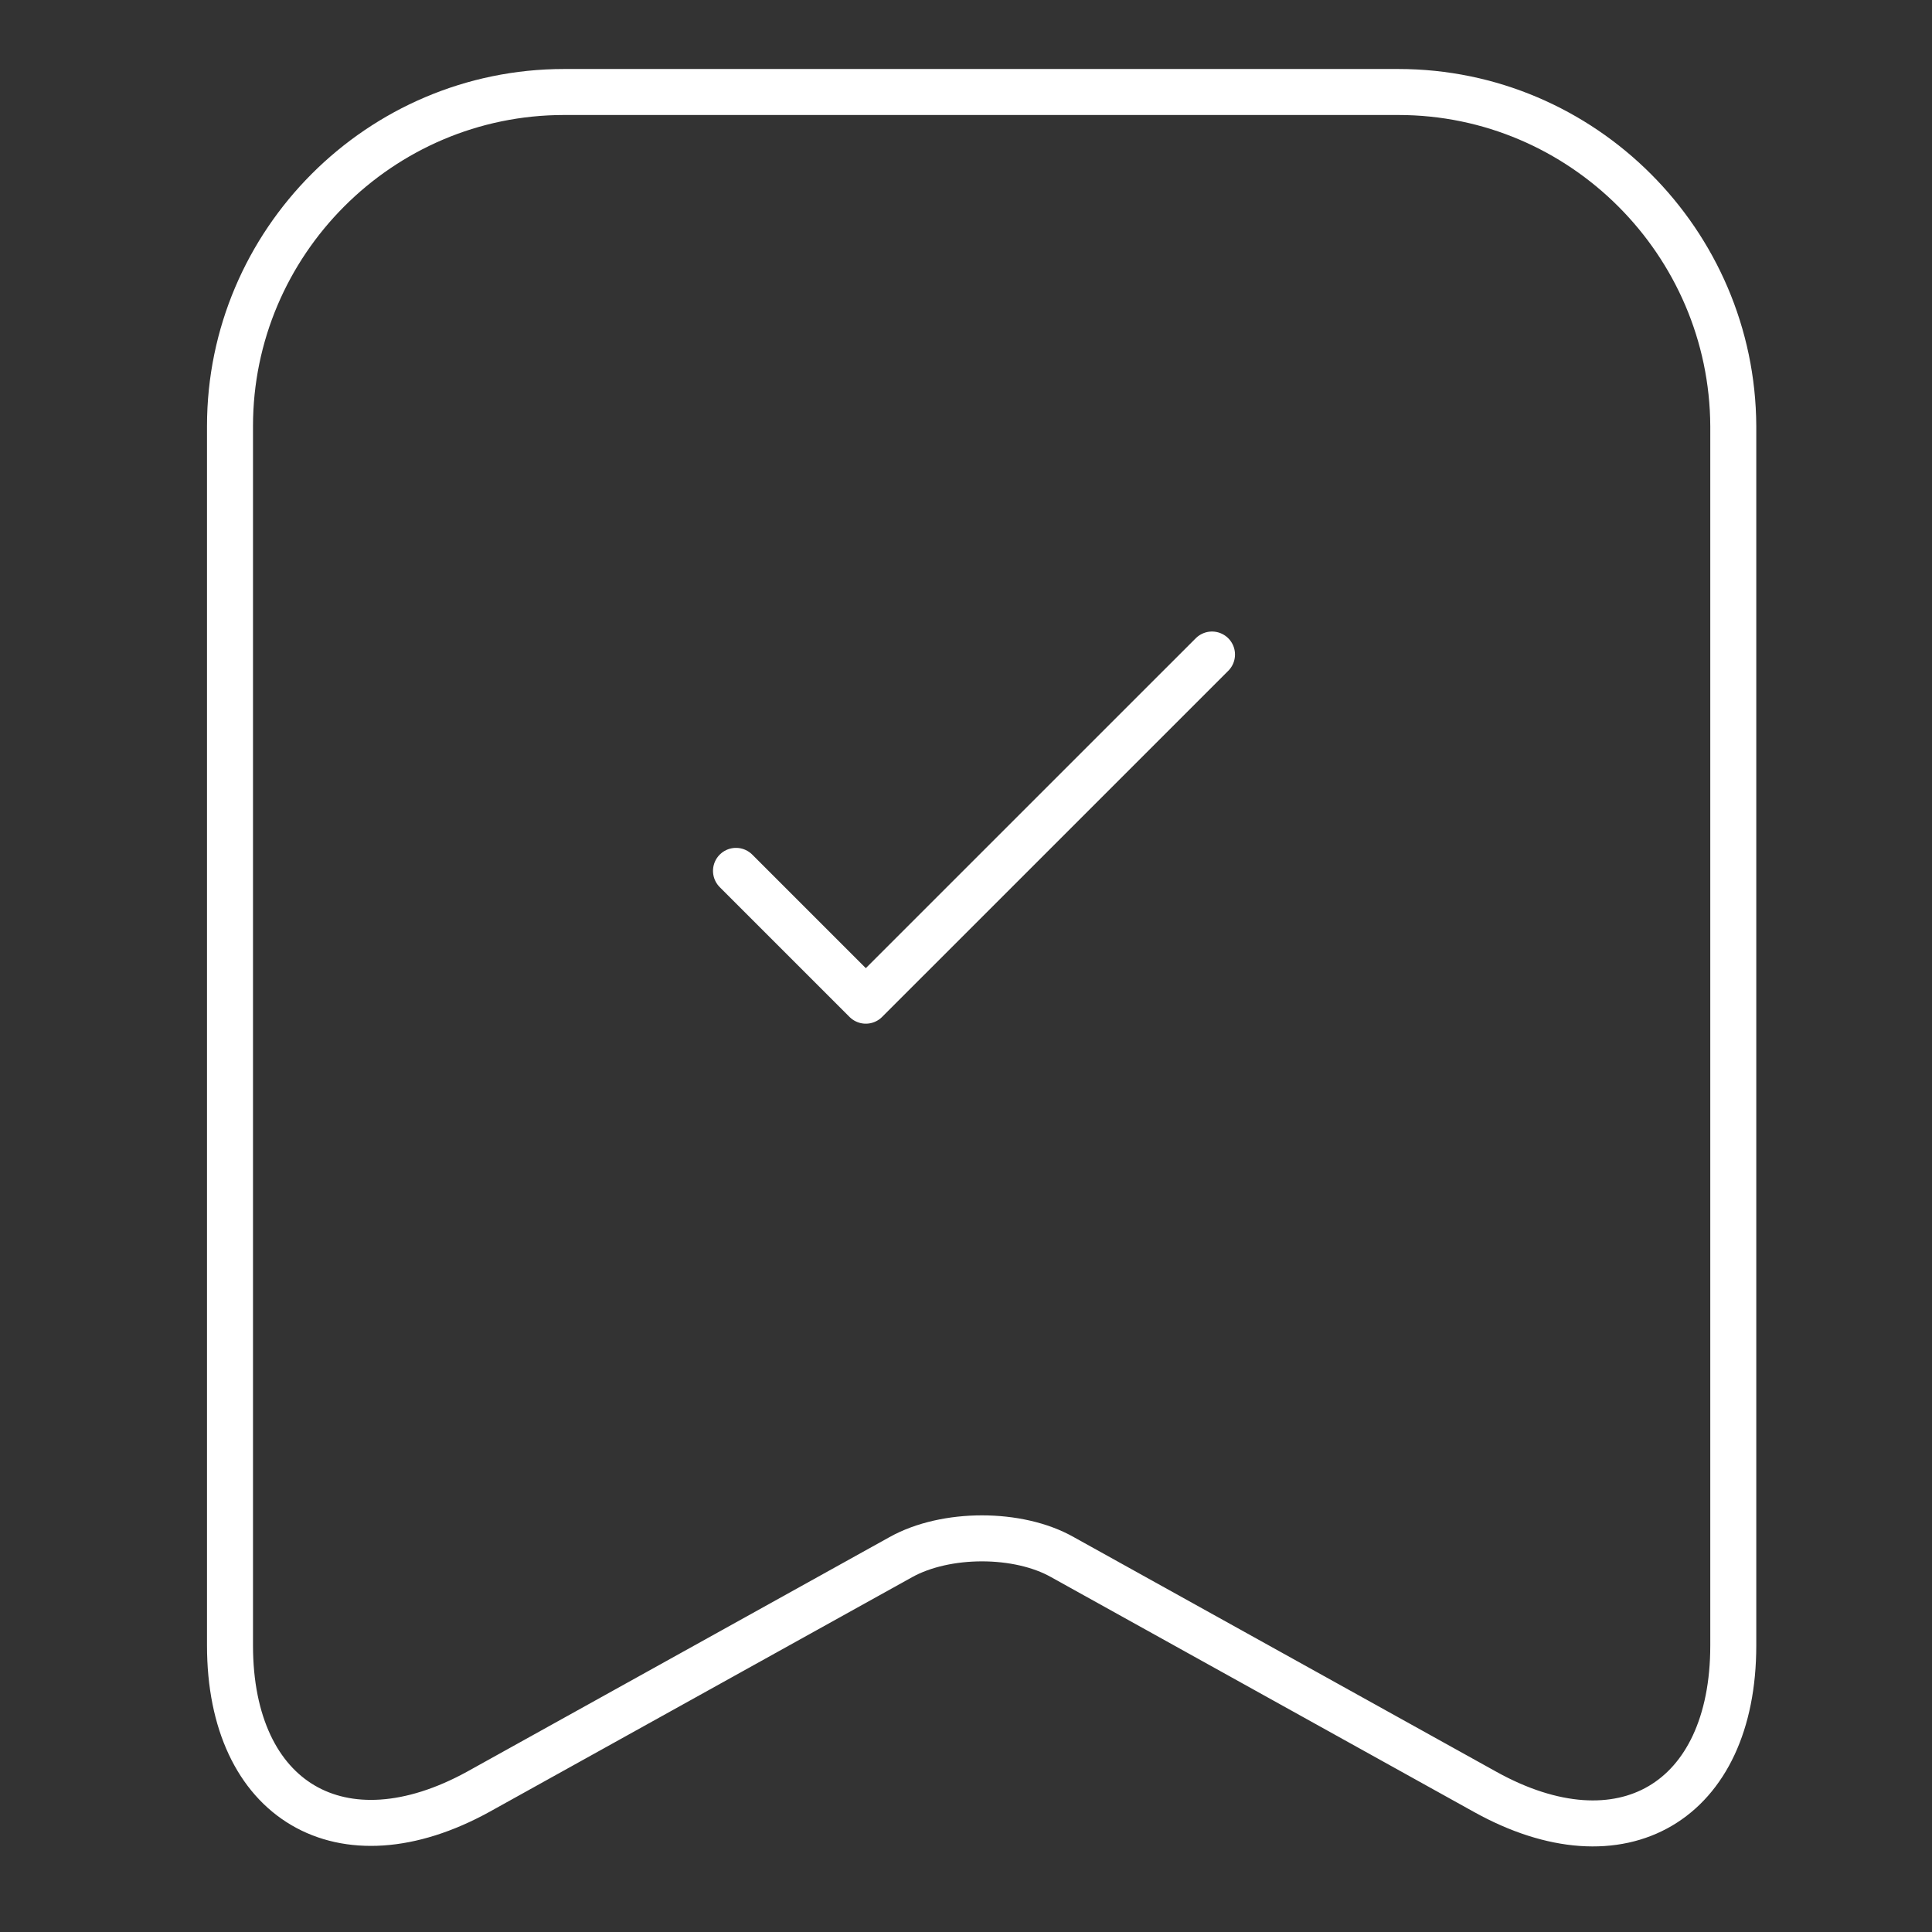
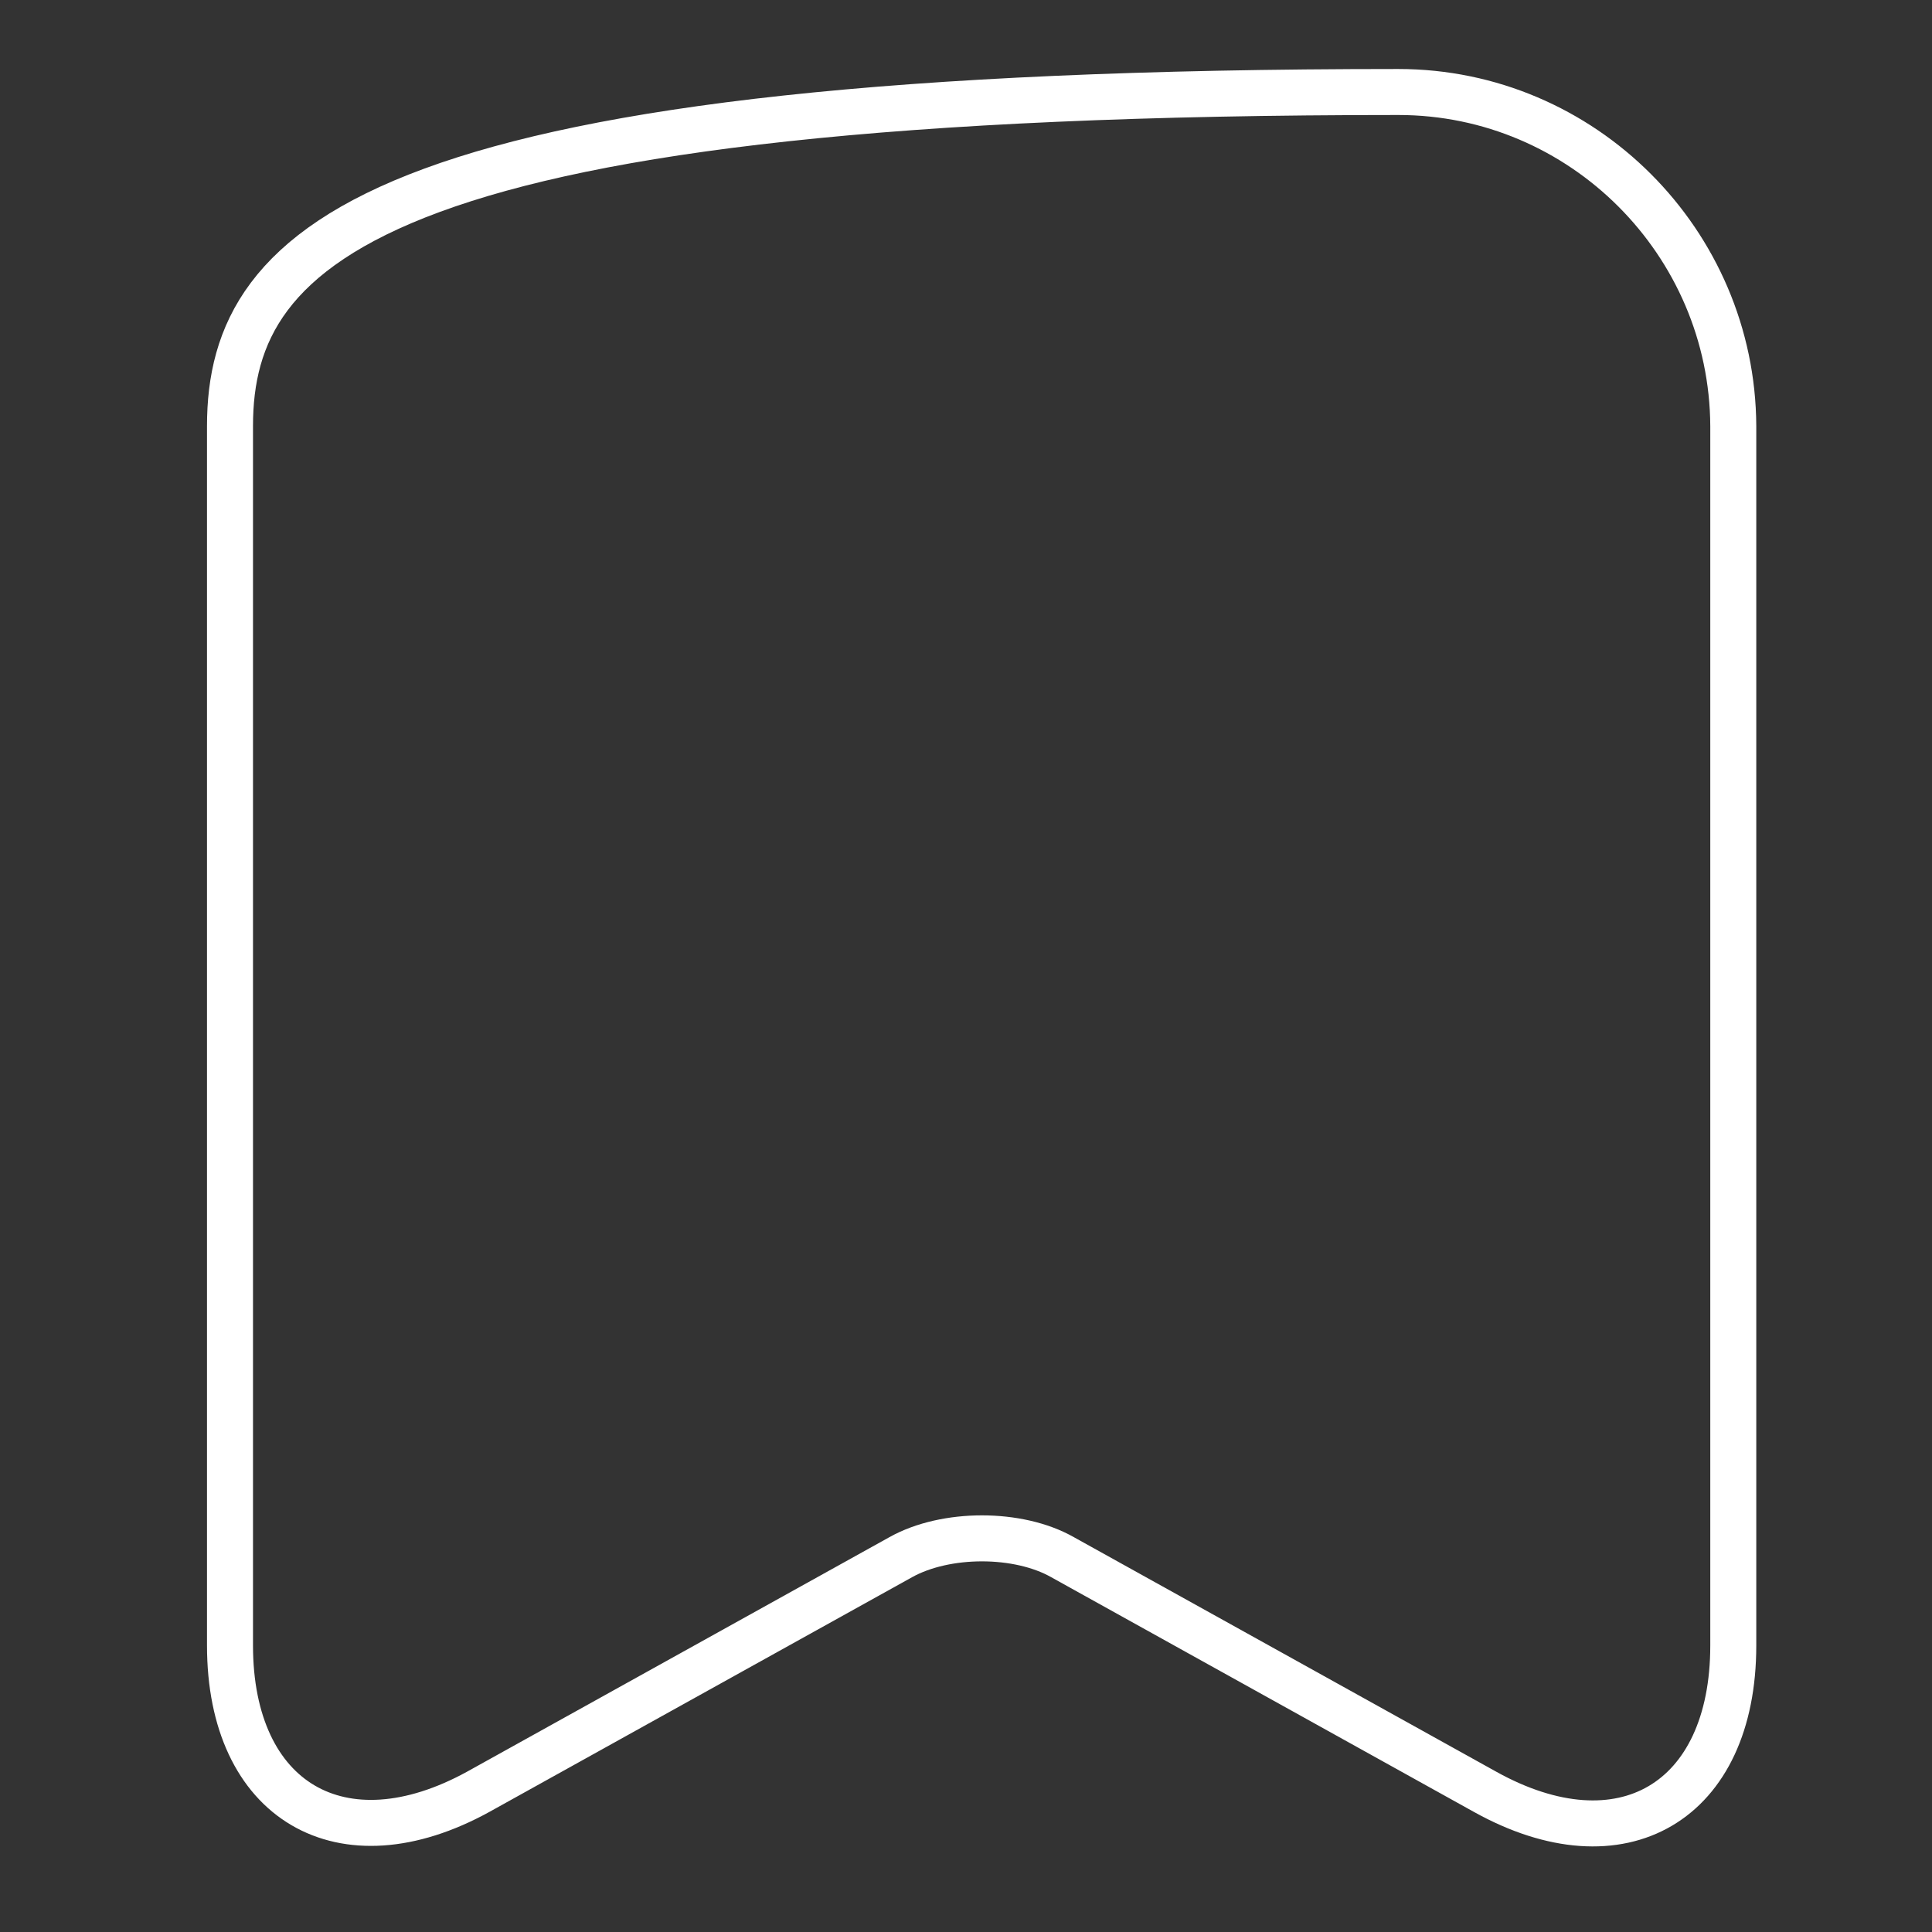
<svg xmlns="http://www.w3.org/2000/svg" width="42" height="42" viewBox="0 0 42 42" fill="none">
  <rect x="0" y="0" width="42" height="42" fill="#333333" stroke="none" />
-   <path d="M30.399 2H12.262C8.255 2 5 5.274 5 9.262V35.771C5 39.157 7.427 40.587 10.4 38.95L19.581 33.852C20.559 33.306 22.139 33.306 23.099 33.852L32.28 38.95C35.253 40.606 37.68 39.176 37.68 35.771V9.262C37.661 5.274 34.406 2 30.399 2Z" stroke="white" stroke-linecap="round" stroke-linejoin="round" />
-   <path d="M16 18.932L18.822 21.754L26.348 14.229" stroke="white" stroke-linecap="round" stroke-linejoin="round" />
+   <path d="M30.399 2C8.255 2 5 5.274 5 9.262V35.771C5 39.157 7.427 40.587 10.4 38.95L19.581 33.852C20.559 33.306 22.139 33.306 23.099 33.852L32.28 38.95C35.253 40.606 37.68 39.176 37.68 35.771V9.262C37.661 5.274 34.406 2 30.399 2Z" stroke="white" stroke-linecap="round" stroke-linejoin="round" />
</svg>